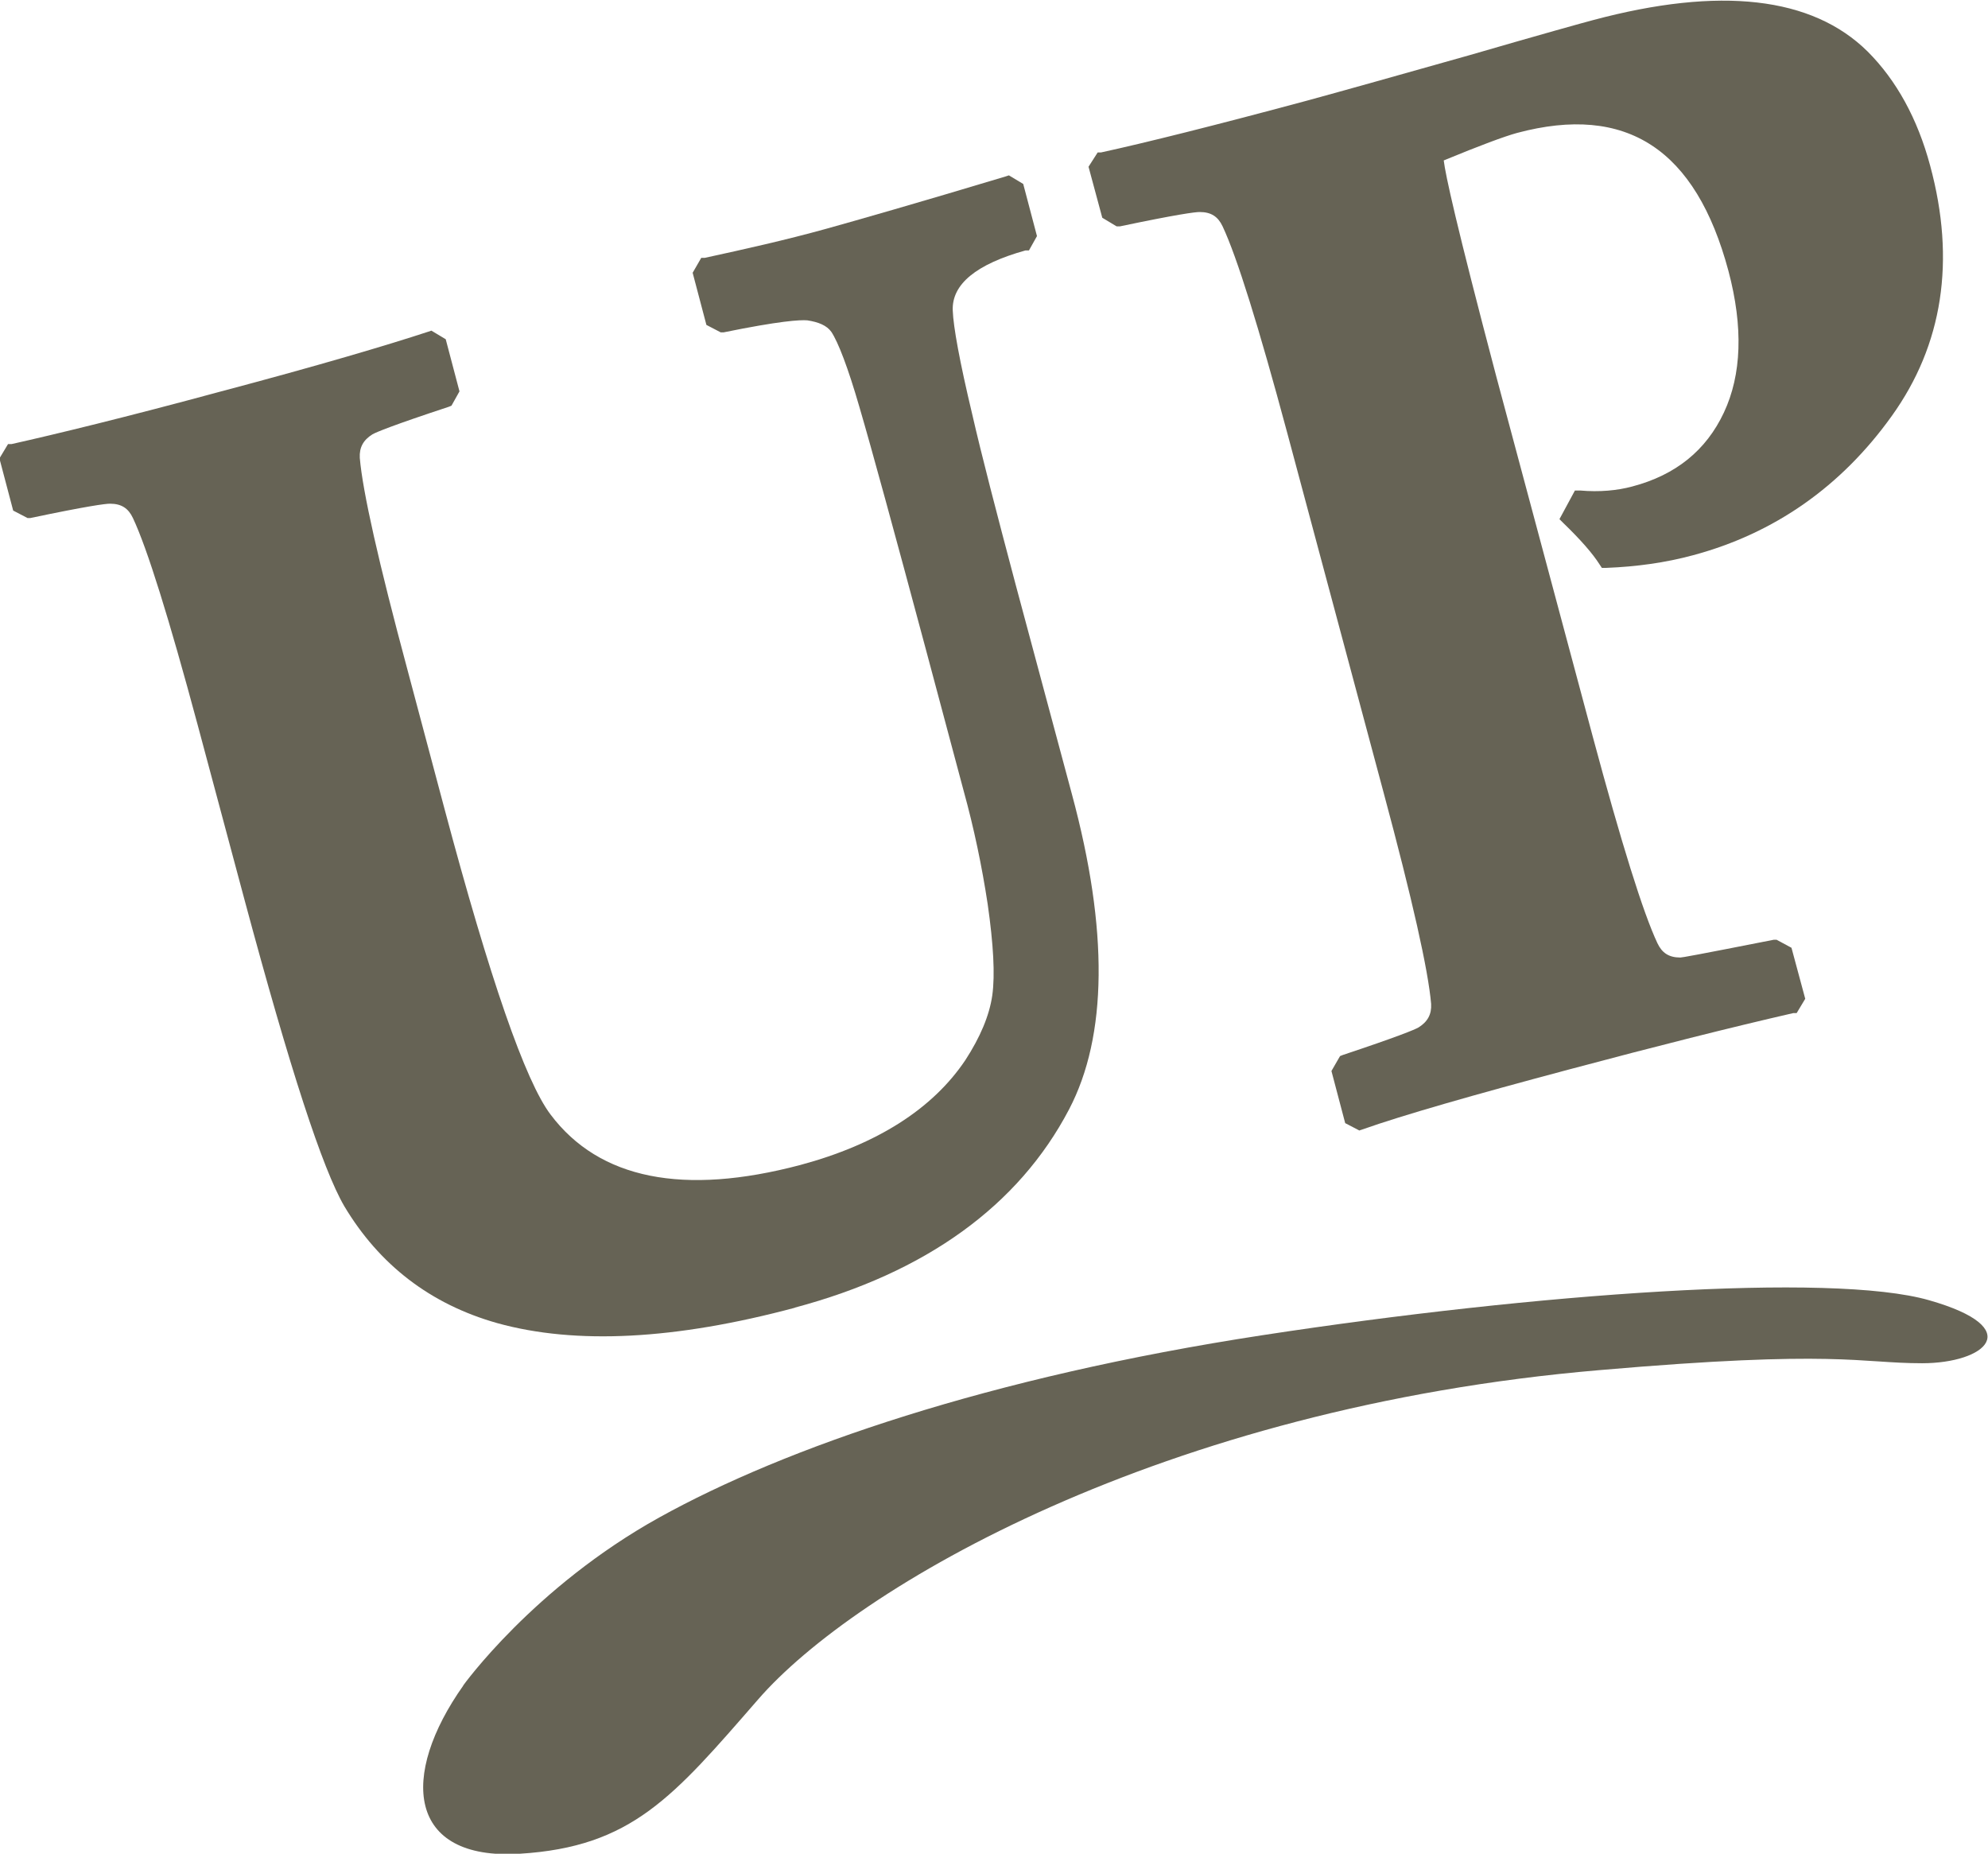
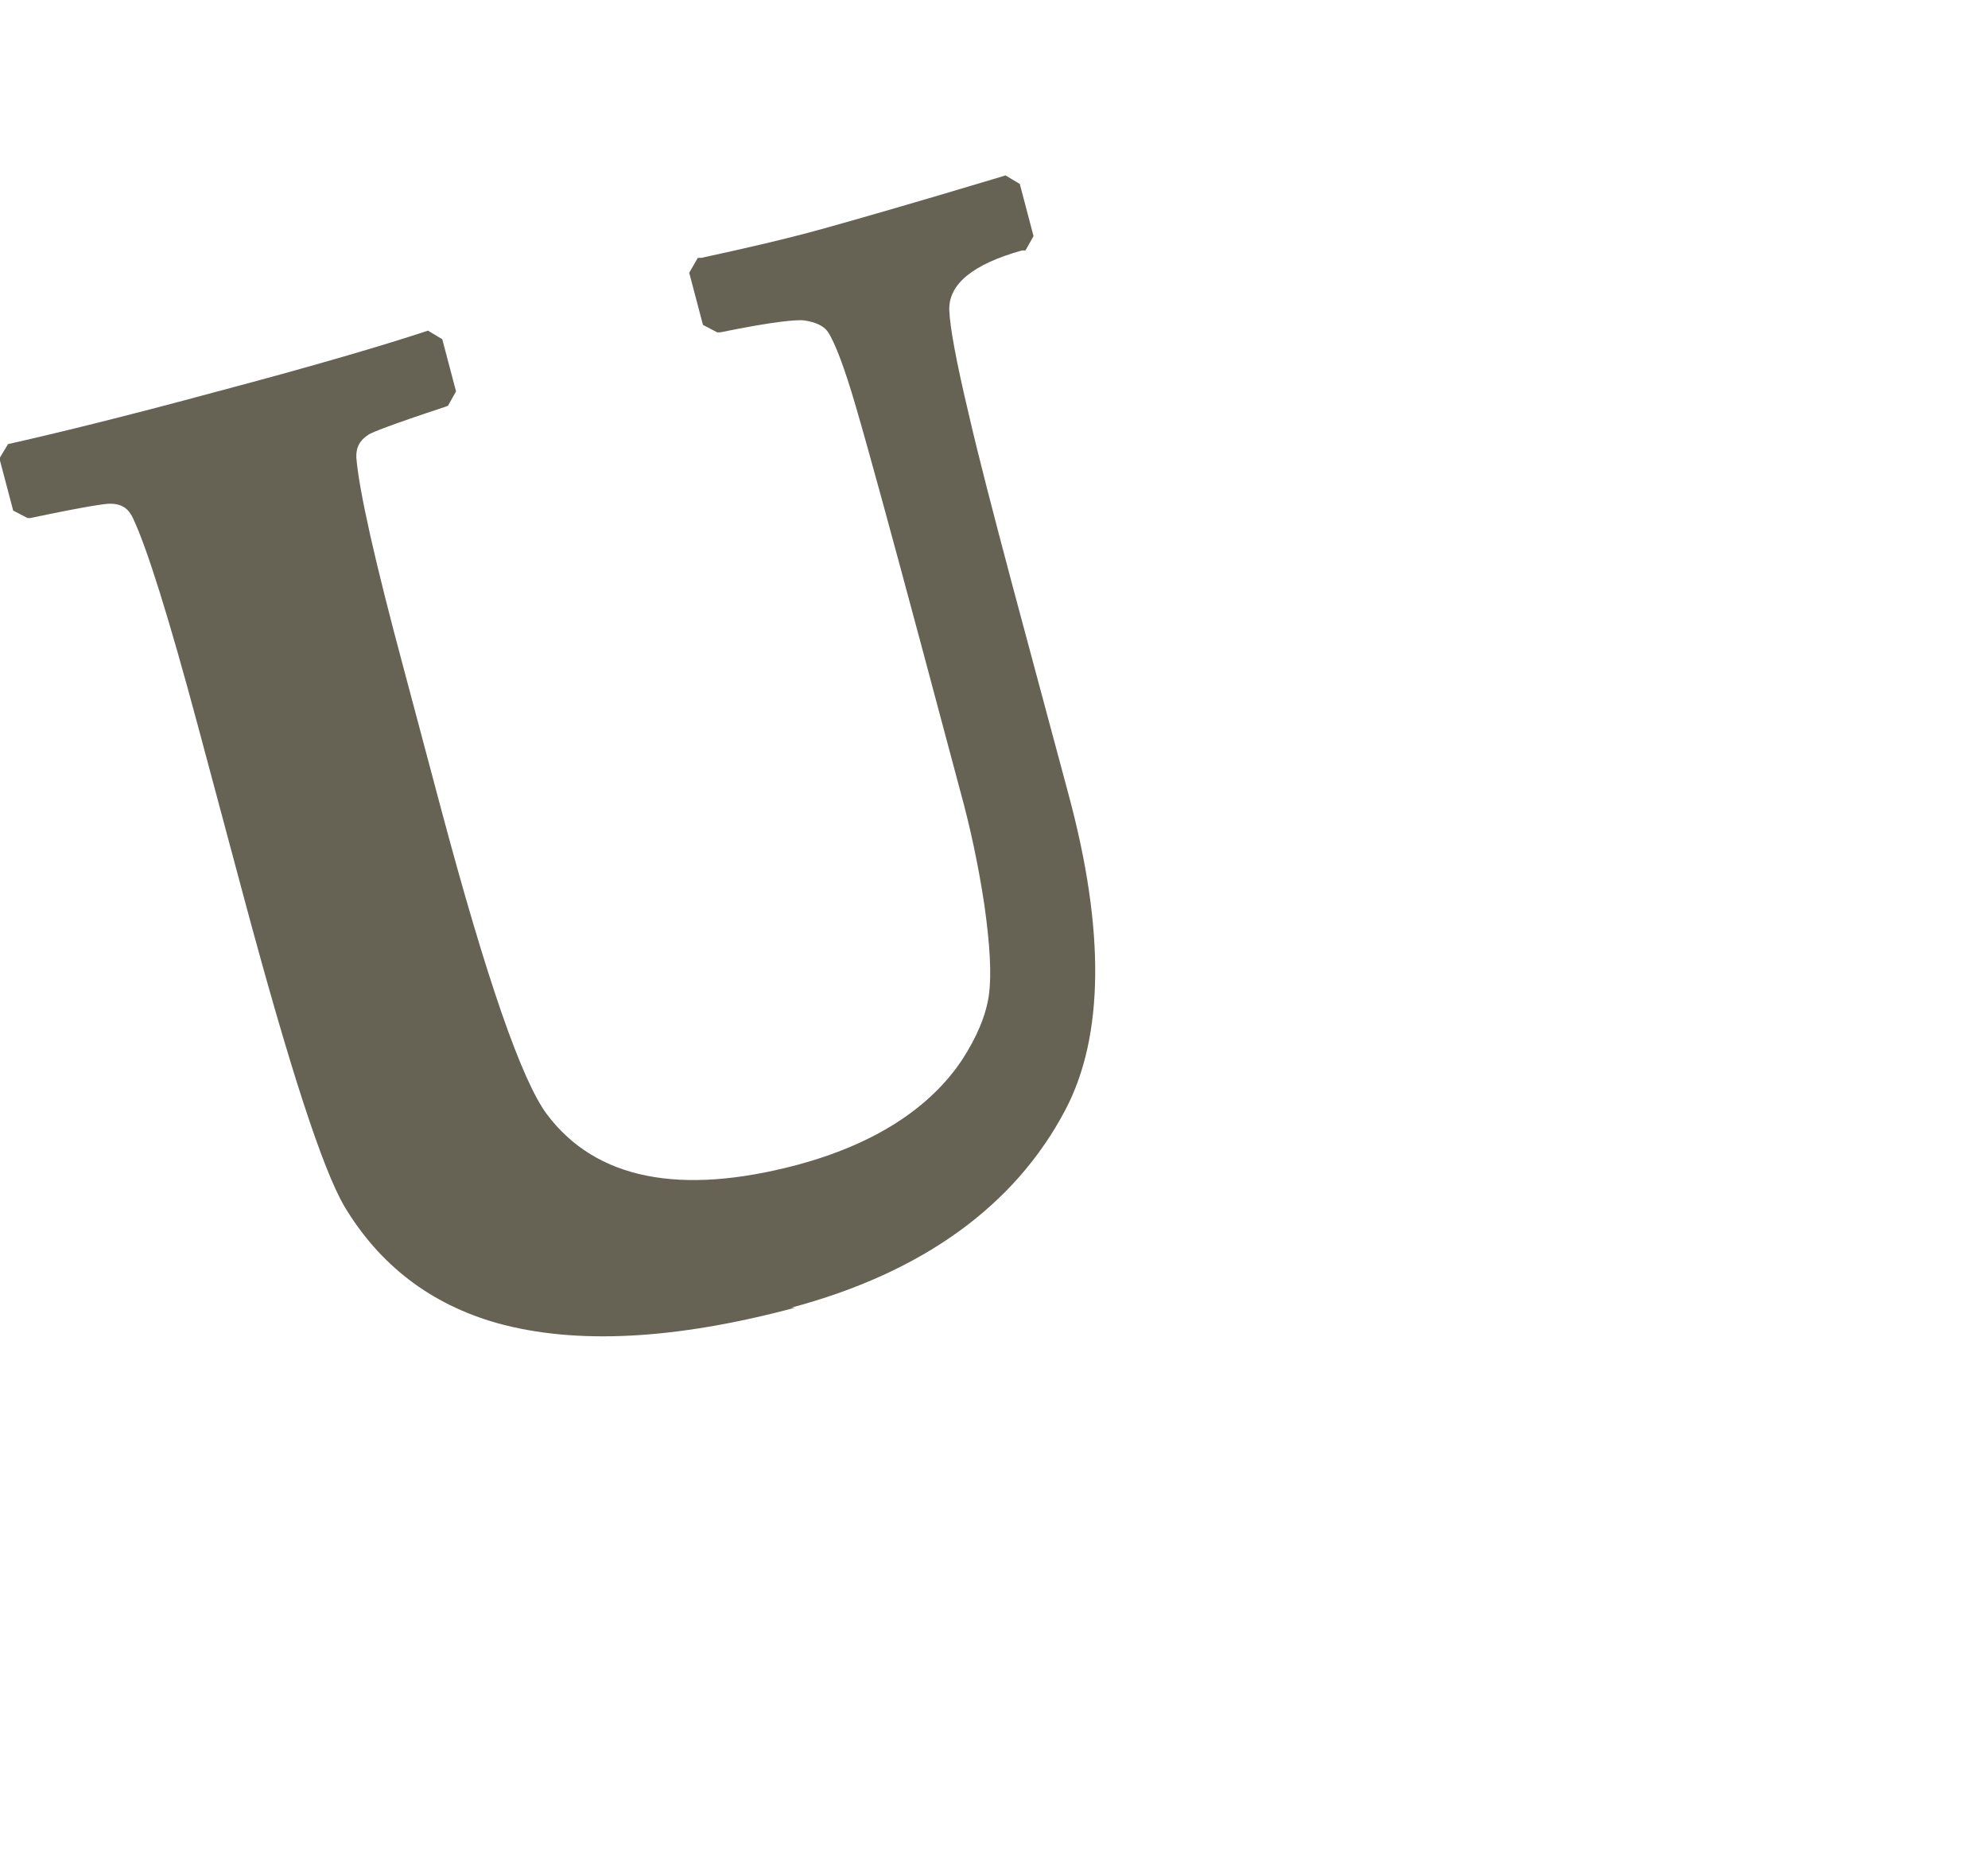
<svg xmlns="http://www.w3.org/2000/svg" id="Vrstva_1" data-name="Vrstva 1" viewBox="0 0 34.7 32.35">
  <defs>
    <style>
      .cls-1 {
        fill: #666355;
      }
    </style>
  </defs>
-   <path class="cls-1" d="M13.88,22.82c-2.09.56-3.83.65-5.2.27-1.17-.33-2.06-1.02-2.67-2.04-.38-.65-.95-2.4-1.74-5.34l-.82-3.06c-.5-1.86-.88-3.08-1.13-3.61-.08-.17-.2-.25-.4-.25-.08,0-.39.04-1.39.25h-.05s-.25-.13-.25-.13l-.24-.91.15-.25h.06c.76-.17,2-.47,3.66-.92,1.7-.45,2.91-.81,3.61-1.04l.06-.02.25.15.24.91-.14.25-.05.02c-.97.32-1.26.44-1.33.48-.16.1-.23.23-.22.41.05.59.33,1.83.83,3.69l.65,2.44c.79,2.96,1.41,4.75,1.85,5.33.85,1.13,2.32,1.42,4.36.88,1.34-.36,2.31-.98,2.88-1.83.26-.4.42-.78.47-1.13.05-.36.02-.89-.08-1.59-.1-.66-.24-1.33-.42-1.98l-.66-2.47c-.55-2.05-.94-3.48-1.16-4.23-.2-.69-.37-1.13-.49-1.31-.08-.11-.22-.17-.42-.2-.13-.01-.48.01-1.46.21h-.05s-.25-.13-.25-.13l-.24-.91.15-.26h.06c.69-.15,1.41-.31,2.13-.51.54-.15,1.59-.45,3.12-.91l.06-.02.25.15.24.91-.14.25h-.06c-.86.24-1.29.59-1.27,1.05.01.28.12.89.34,1.81.16.7.42,1.7.76,2.98l.98,3.65c.64,2.37.62,4.22-.05,5.5-.88,1.68-2.5,2.85-4.79,3.46" />
-   <path class="cls-1" d="M23.73,19.73l-.25-.13-.24-.91.15-.26.05-.02c.96-.32,1.25-.44,1.32-.48.16-.1.23-.23.22-.41-.05-.59-.33-1.83-.83-3.69l-1.68-6.27c-.5-1.86-.88-3.08-1.13-3.61-.08-.17-.2-.25-.4-.25-.08,0-.39.04-1.39.25h-.06s-.25-.15-.25-.15l-.24-.89.16-.25h.06c.78-.17,1.98-.47,3.58-.9.66-.18,1.62-.45,2.86-.8,1.24-.36,1.96-.56,2.15-.61,2.21-.59,3.82-.41,4.79.55.5.5.87,1.17,1.09,1.99.45,1.66.22,3.13-.67,4.37-.88,1.23-2.05,2.05-3.47,2.43-.48.13-.99.2-1.51.22h-.08s-.04-.06-.04-.06c-.12-.19-.33-.43-.63-.72l-.07-.07.27-.5h.09c.34.03.65,0,.91-.07.76-.2,1.29-.63,1.6-1.29.31-.66.34-1.49.08-2.47-.57-2.13-1.78-2.92-3.69-2.41-.22.06-.65.22-1.28.48.03.25.21,1.09.92,3.78l1.68,6.27c.5,1.86.88,3.08,1.13,3.61.08.17.2.25.4.25.03,0,.26-.04,1.63-.31h.05s.26.14.26.14l.24.89-.15.25h-.06c-1.09.25-2.4.58-3.9.98-1.69.45-2.91.8-3.62,1.05l-.06.02Z" />
-   <path class="cls-1" d="M8.09,29.41c-1.12,1.58-.98,3.06.98,2.94,1.96-.12,2.68-.99,4.16-2.69,1.7-1.96,7.05-5.1,14.69-5.75,4.15-.36,4.53-.12,5.63-.12s1.84-.61.12-1.1c-1.71-.49-6.86-.12-11.63.61-4.77.73-8.33,1.96-10.53,3.18s-3.43,2.94-3.43,2.94" />
+   <path class="cls-1" d="M13.88,22.82c-2.09.56-3.83.65-5.2.27-1.17-.33-2.06-1.02-2.67-2.04-.38-.65-.95-2.4-1.74-5.34l-.82-3.06c-.5-1.86-.88-3.08-1.13-3.61-.08-.17-.2-.25-.4-.25-.08,0-.39.04-1.39.25h-.05s-.25-.13-.25-.13l-.24-.91.15-.25c.76-.17,2-.47,3.66-.92,1.7-.45,2.91-.81,3.61-1.04l.06-.02.25.15.24.91-.14.25-.05.02c-.97.32-1.26.44-1.33.48-.16.1-.23.23-.22.41.05.59.33,1.83.83,3.69l.65,2.44c.79,2.96,1.41,4.75,1.85,5.33.85,1.13,2.32,1.42,4.36.88,1.34-.36,2.31-.98,2.88-1.83.26-.4.42-.78.47-1.13.05-.36.02-.89-.08-1.59-.1-.66-.24-1.33-.42-1.98l-.66-2.47c-.55-2.05-.94-3.48-1.16-4.23-.2-.69-.37-1.13-.49-1.31-.08-.11-.22-.17-.42-.2-.13-.01-.48.01-1.46.21h-.05s-.25-.13-.25-.13l-.24-.91.15-.26h.06c.69-.15,1.41-.31,2.13-.51.54-.15,1.59-.45,3.12-.91l.06-.02.25.15.24.91-.14.25h-.06c-.86.24-1.29.59-1.27,1.05.01.28.12.89.34,1.81.16.7.42,1.7.76,2.98l.98,3.65c.64,2.37.62,4.22-.05,5.5-.88,1.68-2.5,2.85-4.79,3.46" />
</svg>